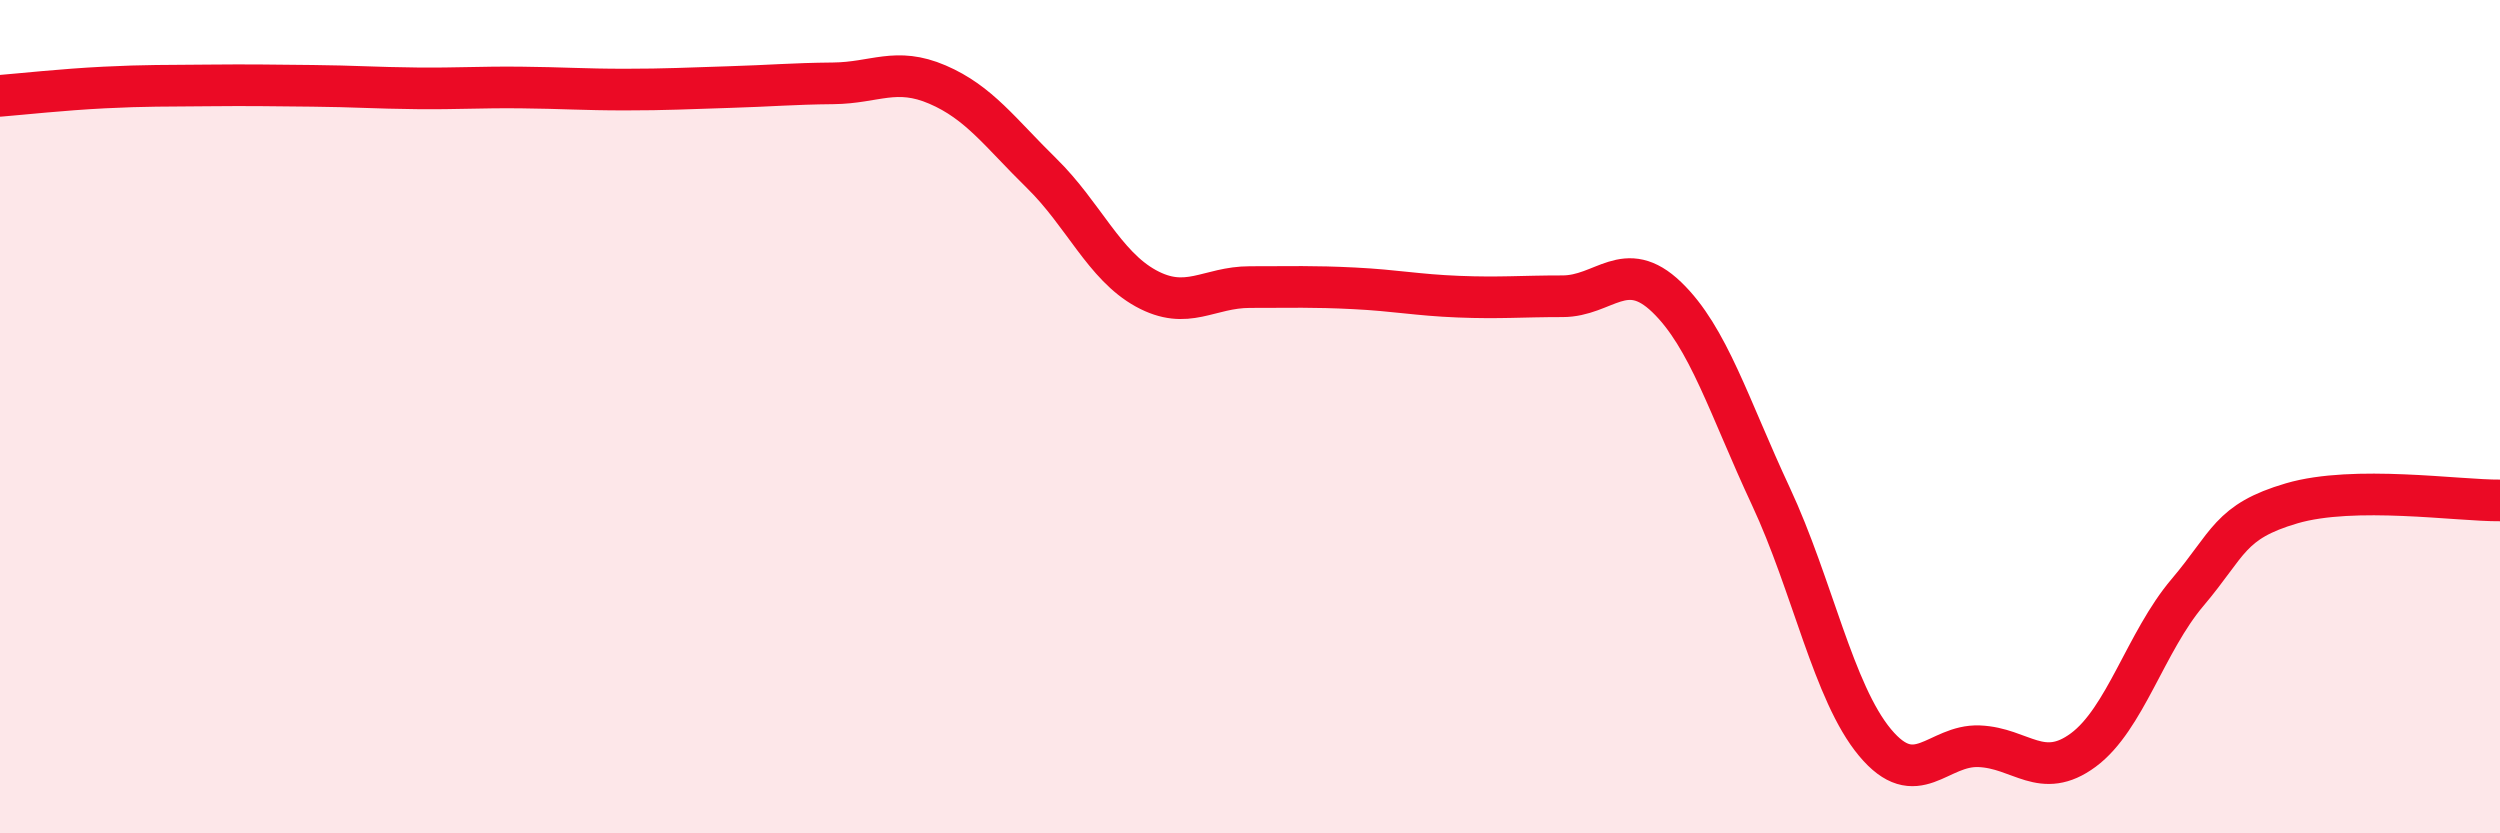
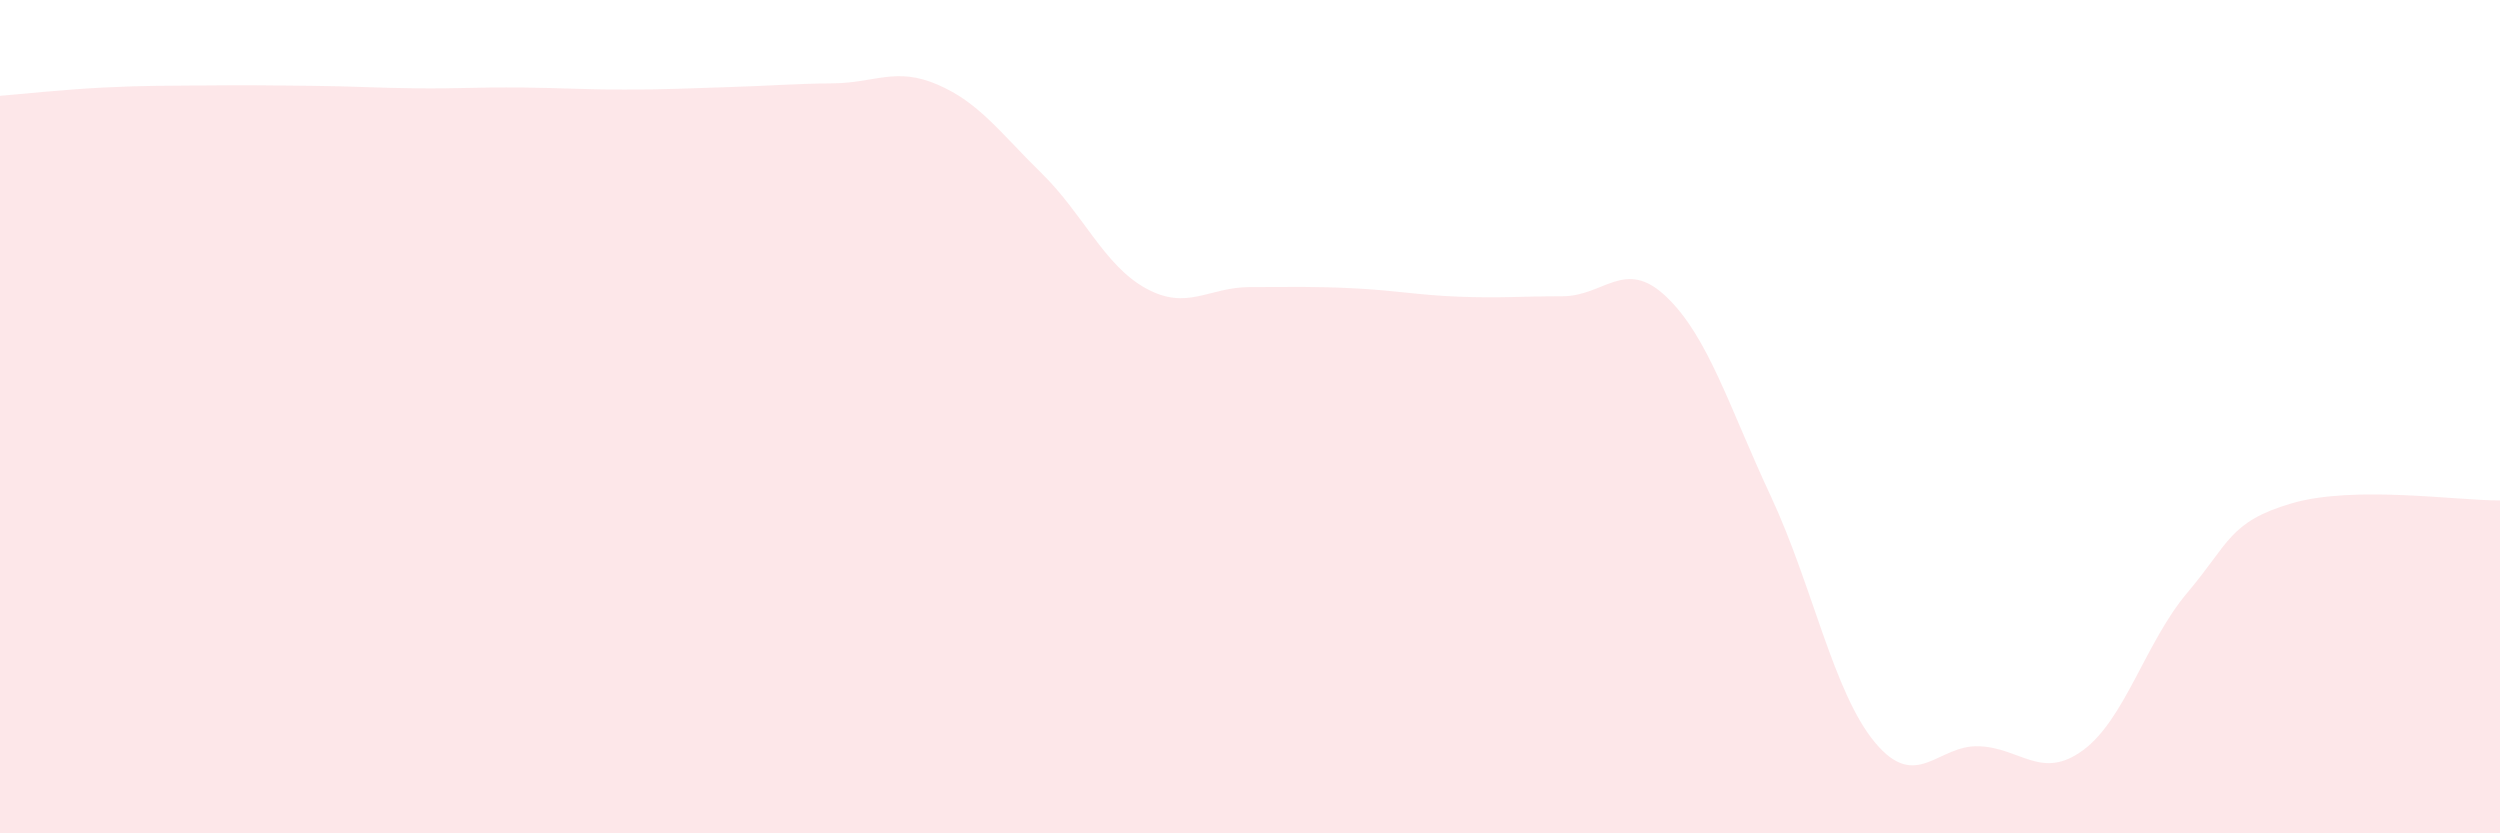
<svg xmlns="http://www.w3.org/2000/svg" width="60" height="20" viewBox="0 0 60 20">
  <path d="M 0,2.3 C 0.5,2.26 1.5,2.15 2.5,2.1 C 3.5,2.05 4,2.06 5,2.05 C 6,2.04 6.5,2.05 7.5,2.06 C 8.5,2.07 9,2.11 10,2.12 C 11,2.13 11.5,2.09 12.5,2.1 C 13.5,2.11 14,2.15 15,2.15 C 16,2.15 16.5,2.12 17.5,2.09 C 18.5,2.06 19,2.01 20,2 C 21,1.99 21.5,1.6 22.5,2.03 C 23.5,2.46 24,3.18 25,4.16 C 26,5.14 26.5,6.37 27.5,6.92 C 28.5,7.47 29,6.89 30,6.89 C 31,6.89 31.5,6.87 32.5,6.92 C 33.5,6.97 34,7.08 35,7.12 C 36,7.16 36.5,7.11 37.5,7.11 C 38.5,7.11 39,6.17 40,7.13 C 41,8.09 41.5,9.77 42.5,11.91 C 43.5,14.05 44,16.62 45,17.82 C 46,19.02 46.5,17.87 47.5,17.91 C 48.5,17.95 49,18.74 50,18 C 51,17.26 51.5,15.4 52.5,14.22 C 53.5,13.04 53.5,12.52 55,12.08 C 56.5,11.64 59,12.02 60,12.01L60 20L0 20Z" fill="#EB0A25" opacity="0.1" stroke-linecap="round" stroke-linejoin="round" />
-   <path d="M 0,2.3 C 0.5,2.26 1.5,2.15 2.5,2.1 C 3.5,2.05 4,2.06 5,2.05 C 6,2.04 6.5,2.05 7.5,2.06 C 8.5,2.07 9,2.11 10,2.12 C 11,2.13 11.5,2.09 12.5,2.1 C 13.5,2.11 14,2.15 15,2.15 C 16,2.15 16.5,2.12 17.5,2.09 C 18.5,2.06 19,2.01 20,2 C 21,1.99 21.5,1.6 22.5,2.03 C 23.5,2.46 24,3.18 25,4.16 C 26,5.14 26.5,6.37 27.5,6.92 C 28.5,7.47 29,6.89 30,6.89 C 31,6.89 31.5,6.87 32.5,6.92 C 33.5,6.97 34,7.08 35,7.12 C 36,7.16 36.5,7.11 37.5,7.11 C 38.5,7.11 39,6.17 40,7.13 C 41,8.09 41.5,9.77 42.5,11.91 C 43.5,14.05 44,16.62 45,17.82 C 46,19.02 46.5,17.87 47.5,17.91 C 48.5,17.95 49,18.74 50,18 C 51,17.26 51.5,15.4 52.5,14.22 C 53.5,13.04 53.5,12.52 55,12.08 C 56.5,11.64 59,12.02 60,12.01" stroke="#EB0A25" stroke-width="1" fill="none" stroke-linecap="round" stroke-linejoin="round" />
</svg>